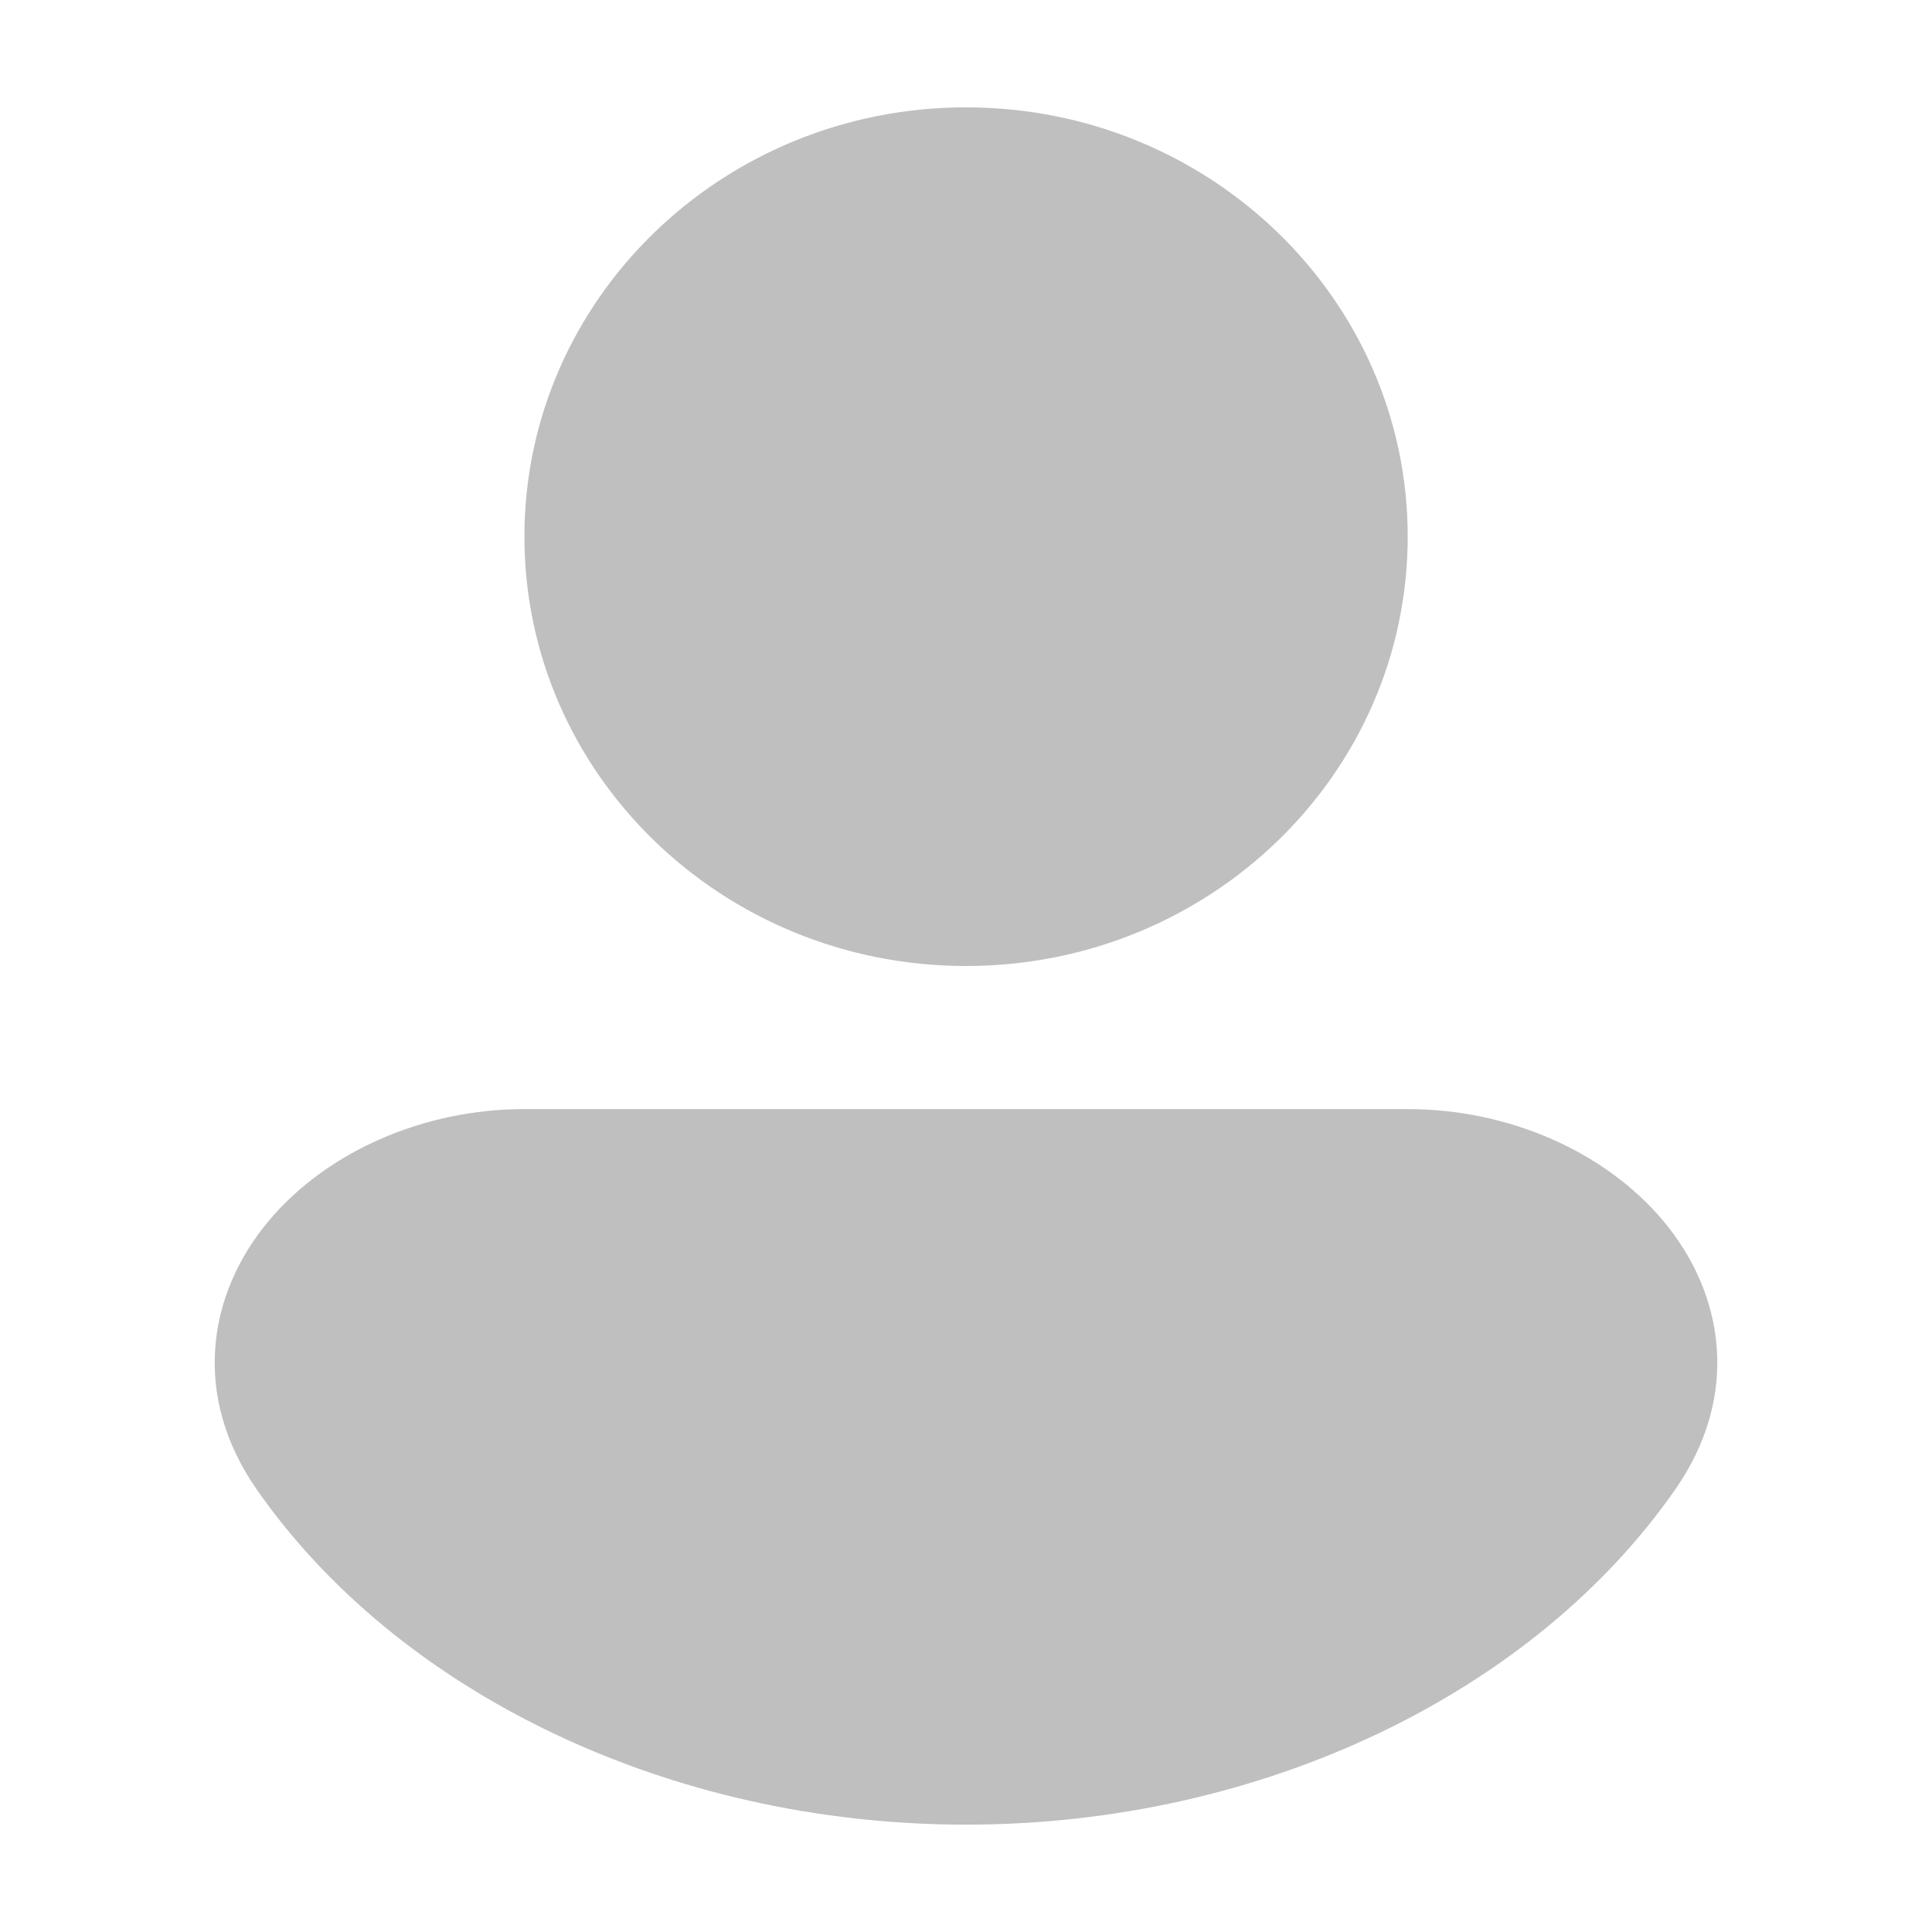
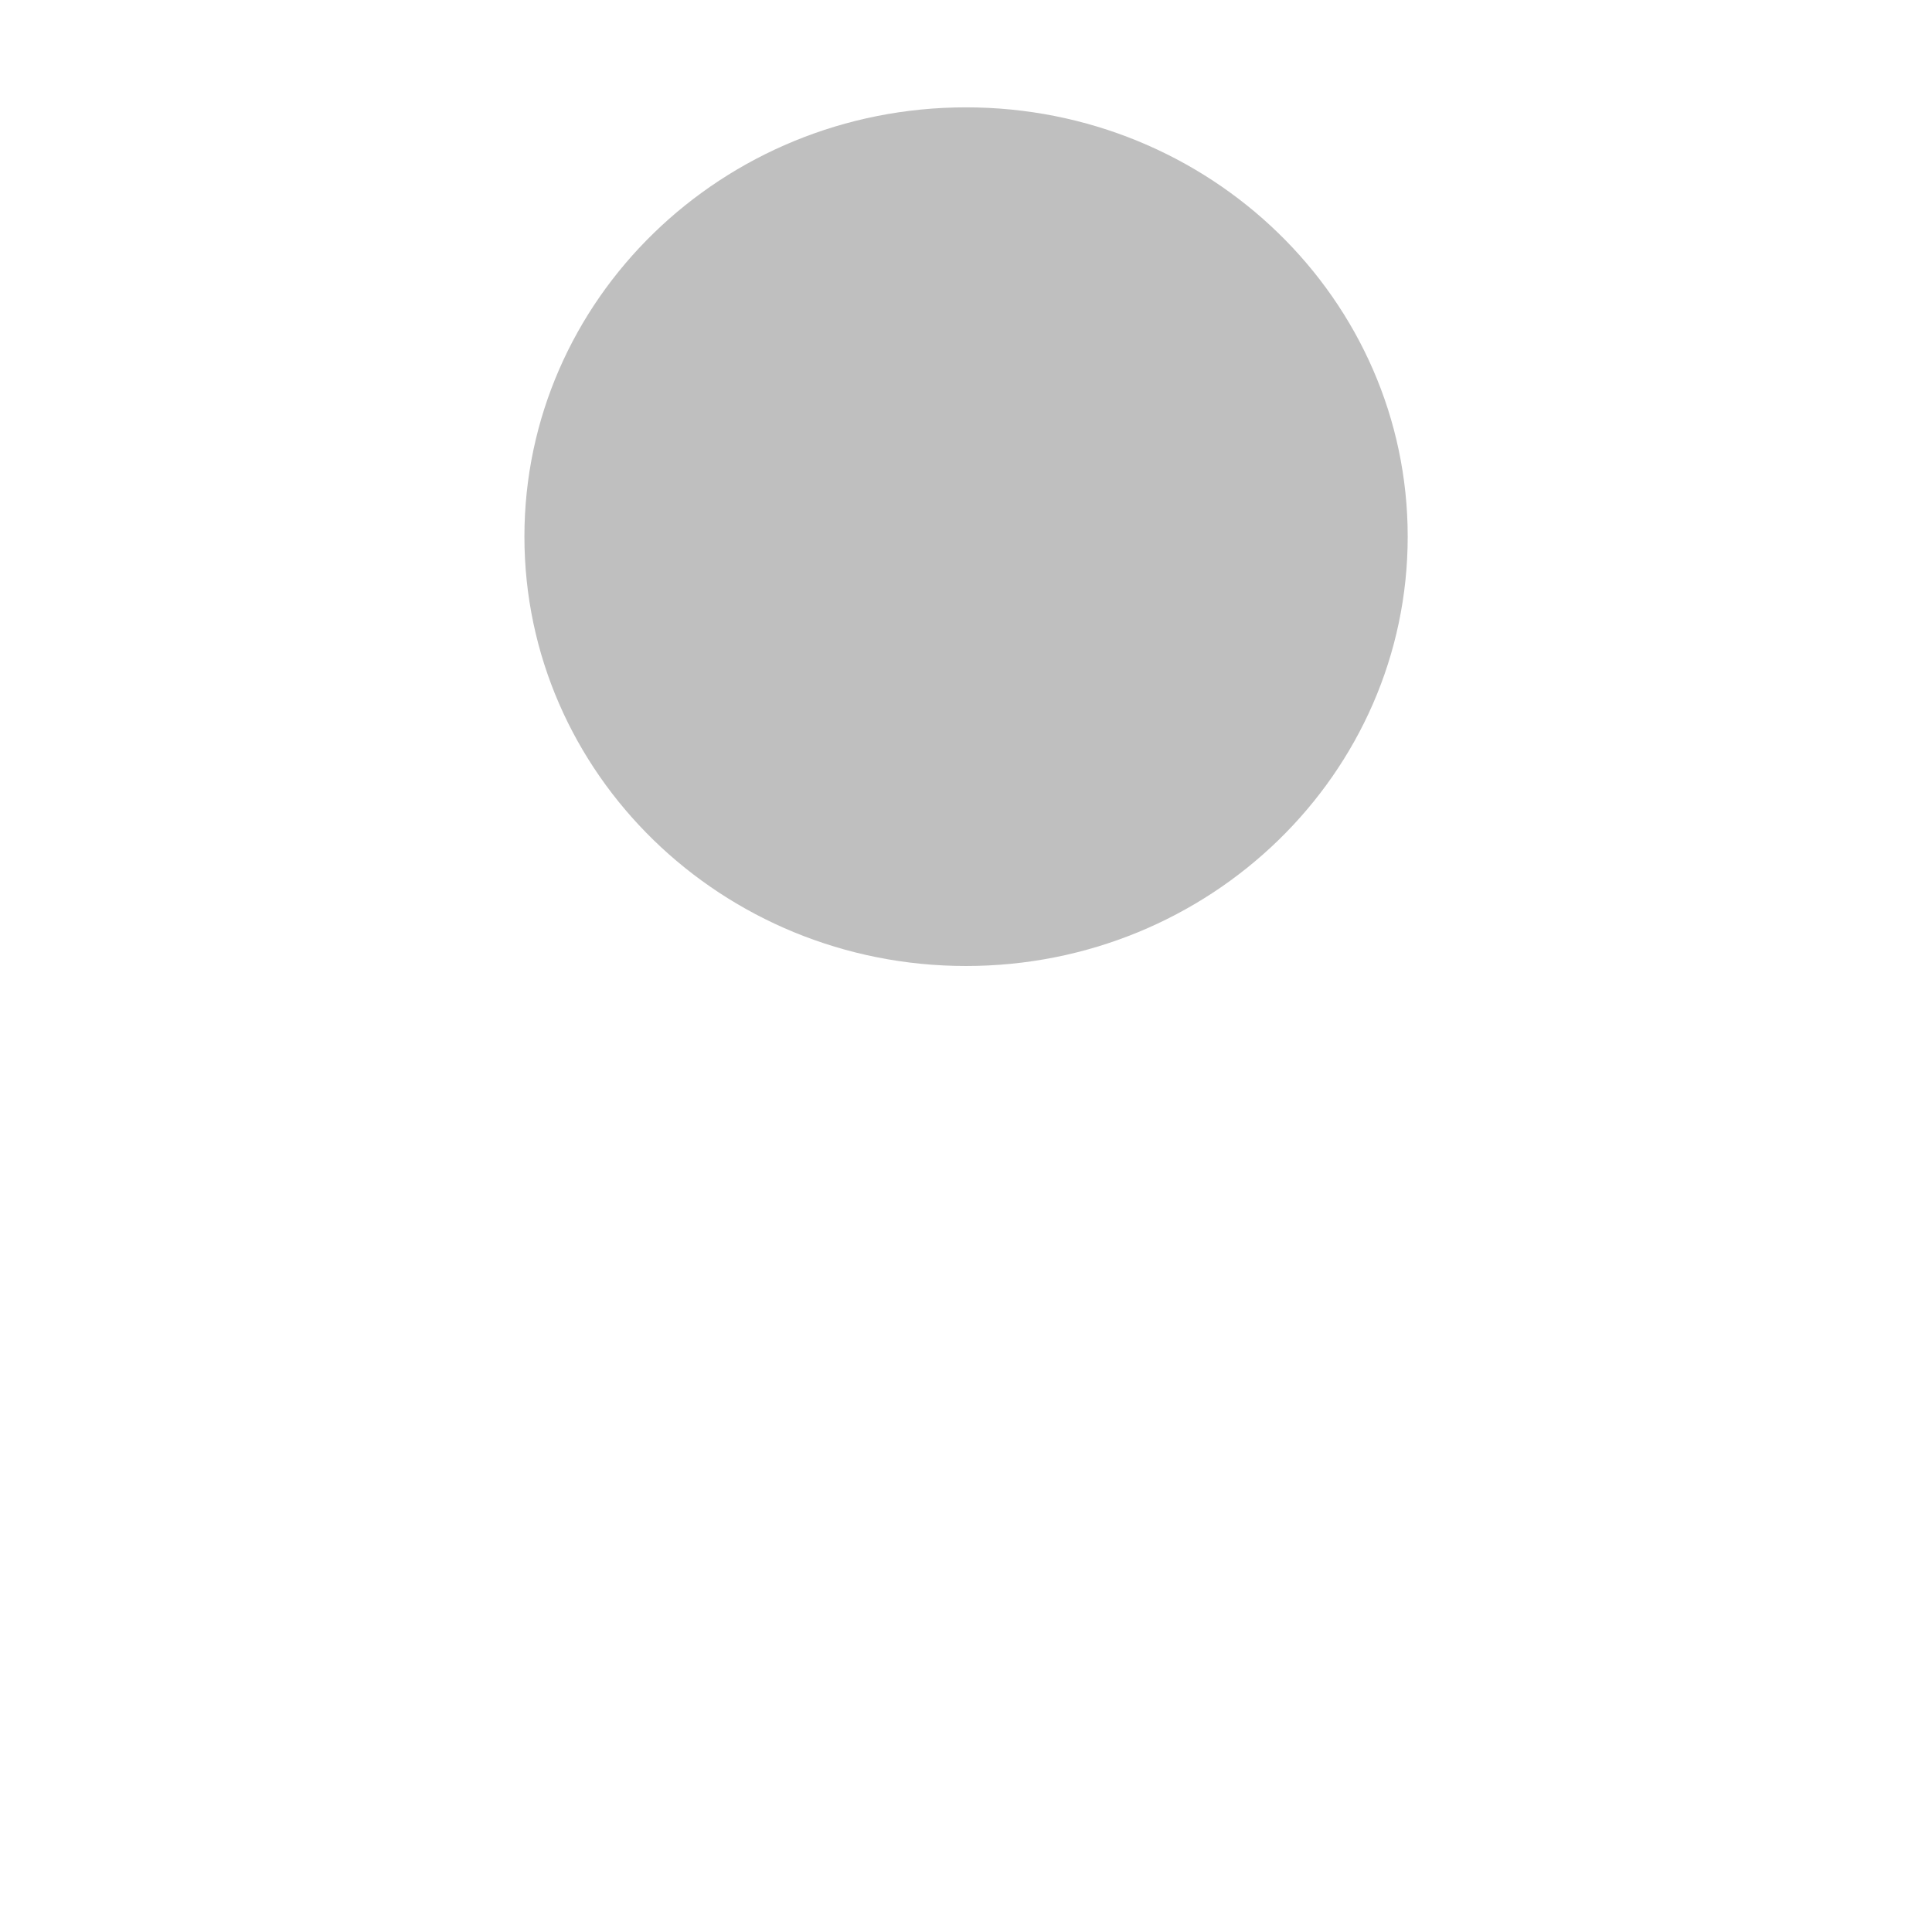
<svg xmlns="http://www.w3.org/2000/svg" width="16" height="16" viewBox="0 0 16 16" fill="none">
  <path d="M8 0.889C5.98 0.889 4.343 2.481 4.343 4.444C4.343 6.408 5.98 8 8 8C10.02 8 11.658 6.408 11.658 4.444C11.658 2.481 10.02 0.889 8 0.889Z" fill="#BFBFBF" />
-   <path d="M11.658 9.185L4.343 9.185C3.504 9.185 2.707 9.538 2.227 10.109C1.722 10.71 1.582 11.553 2.126 12.335C3.295 14.014 5.538 15.111 8 15.111C10.462 15.111 12.705 14.014 13.874 12.335C14.418 11.553 14.278 10.71 13.773 10.109C13.293 9.538 12.496 9.185 11.658 9.185Z" fill="#BFBFBF" />
</svg>